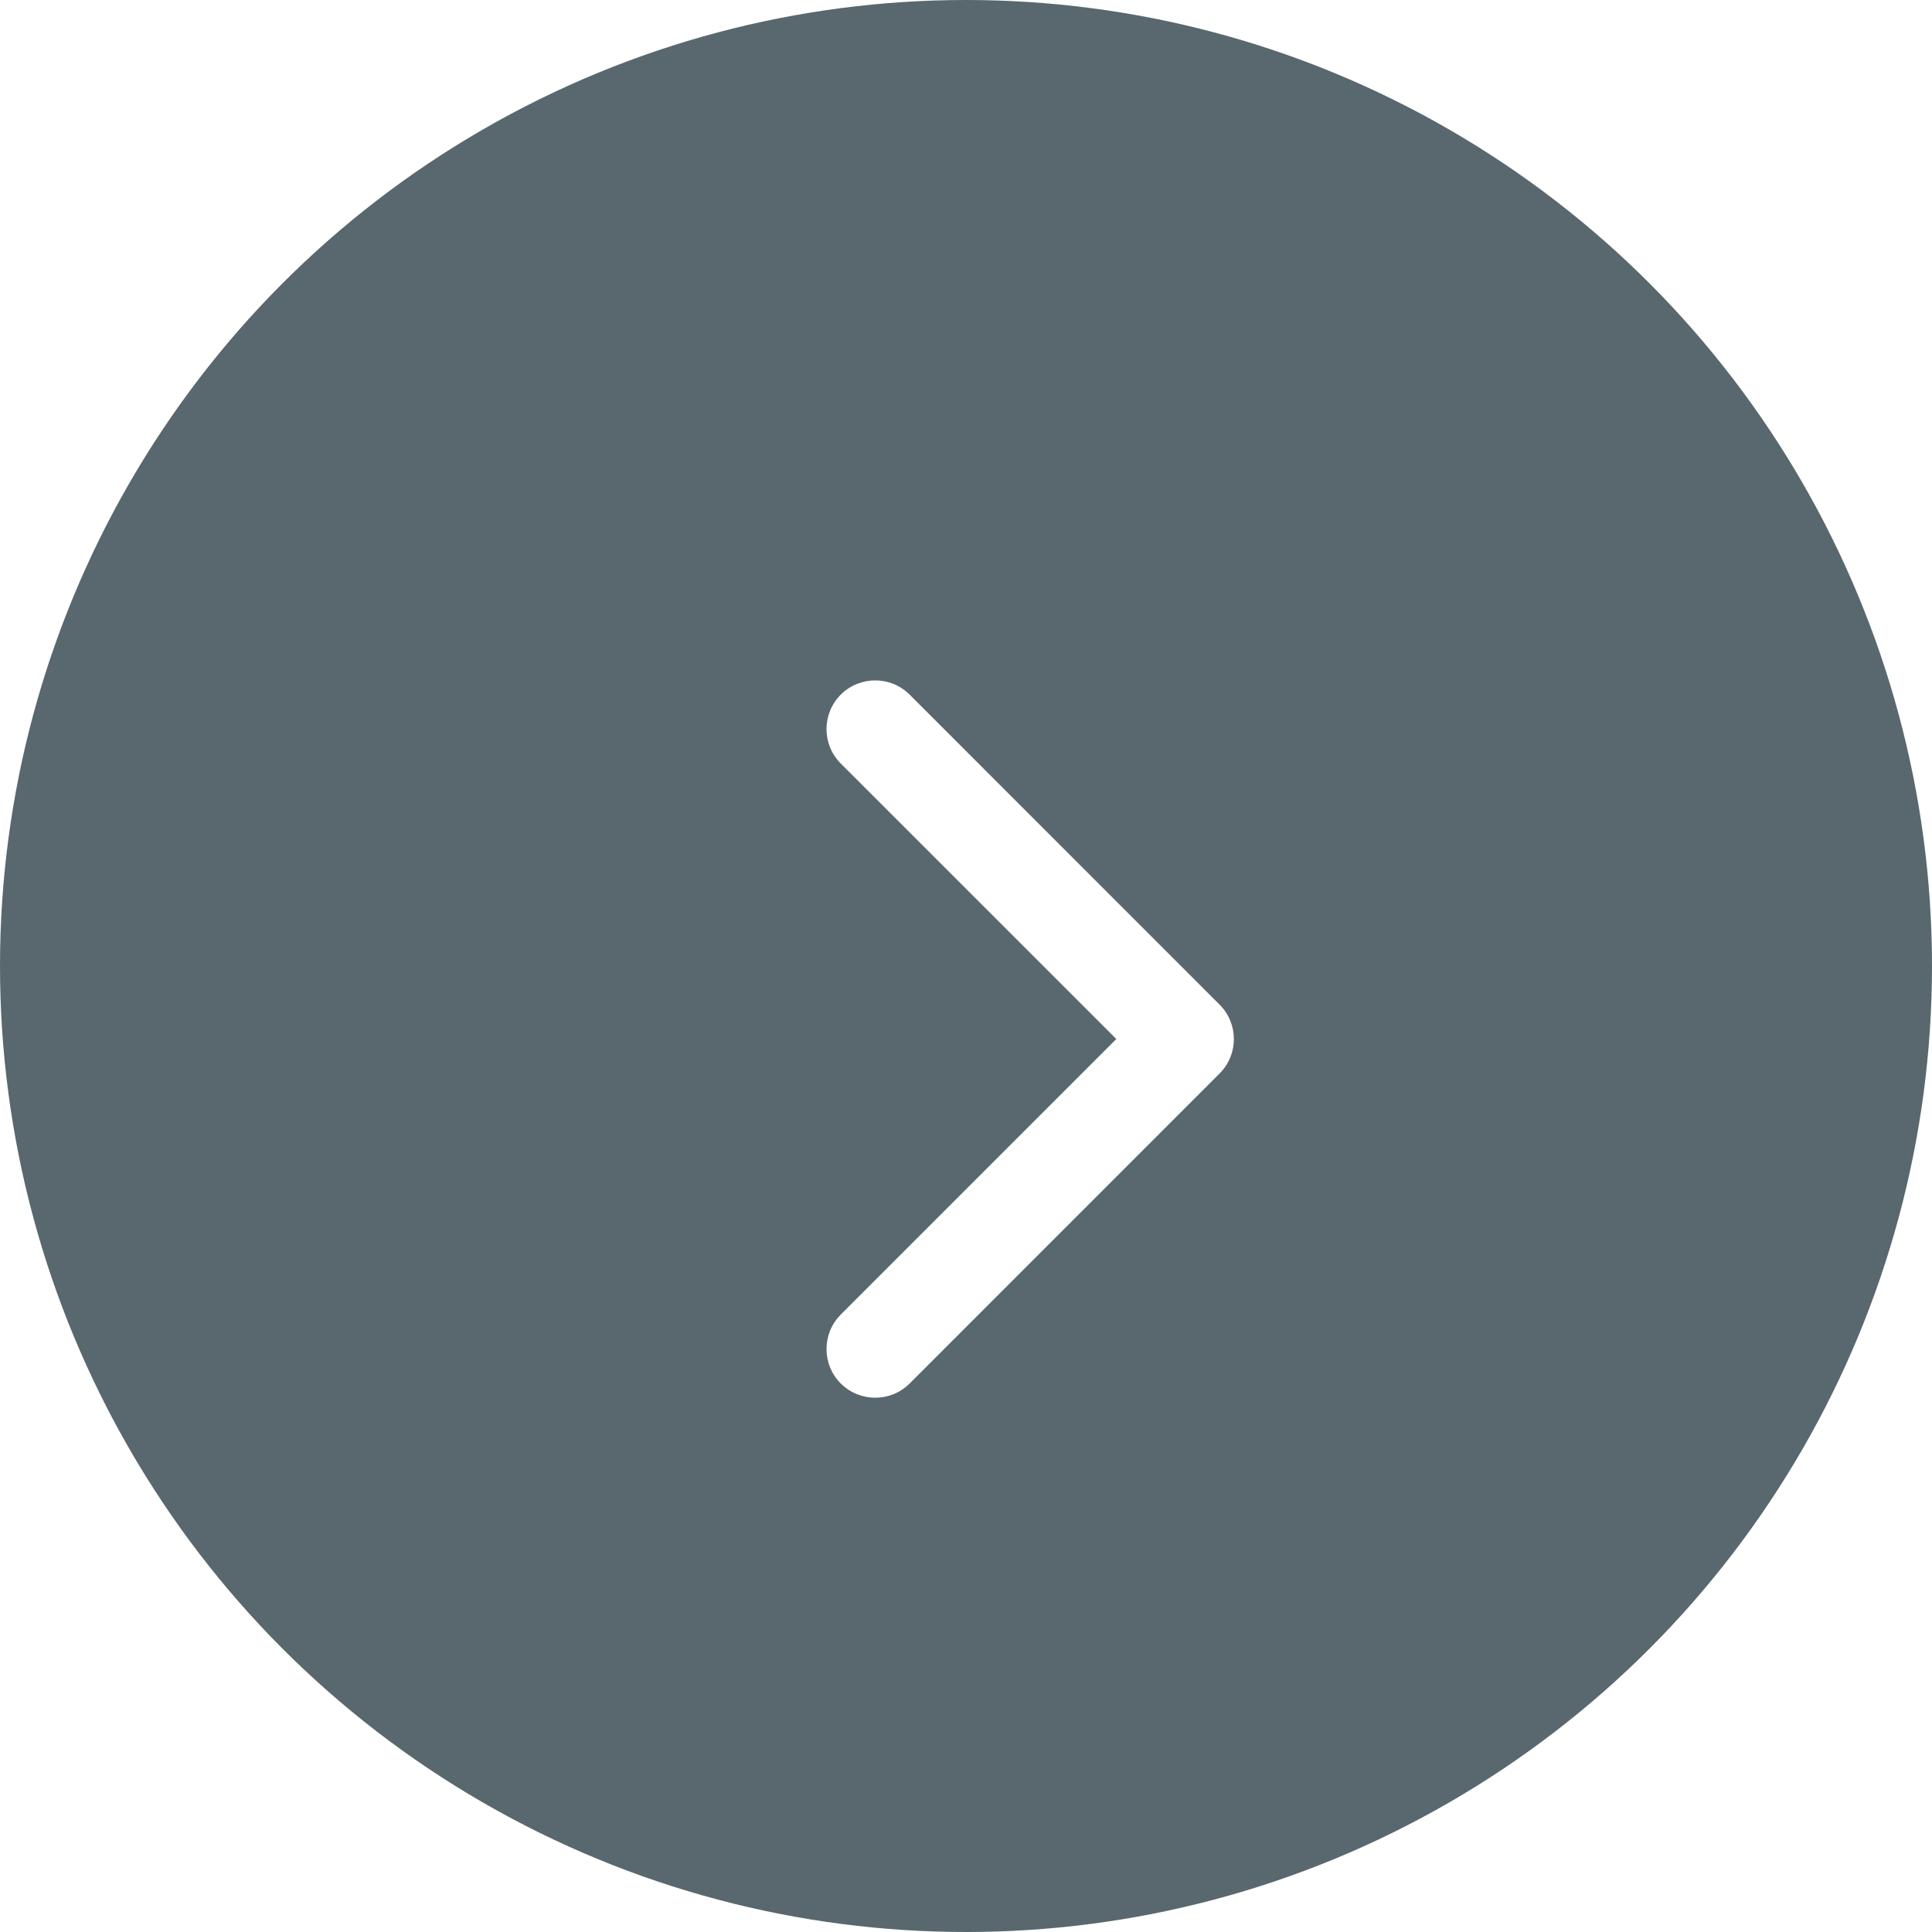
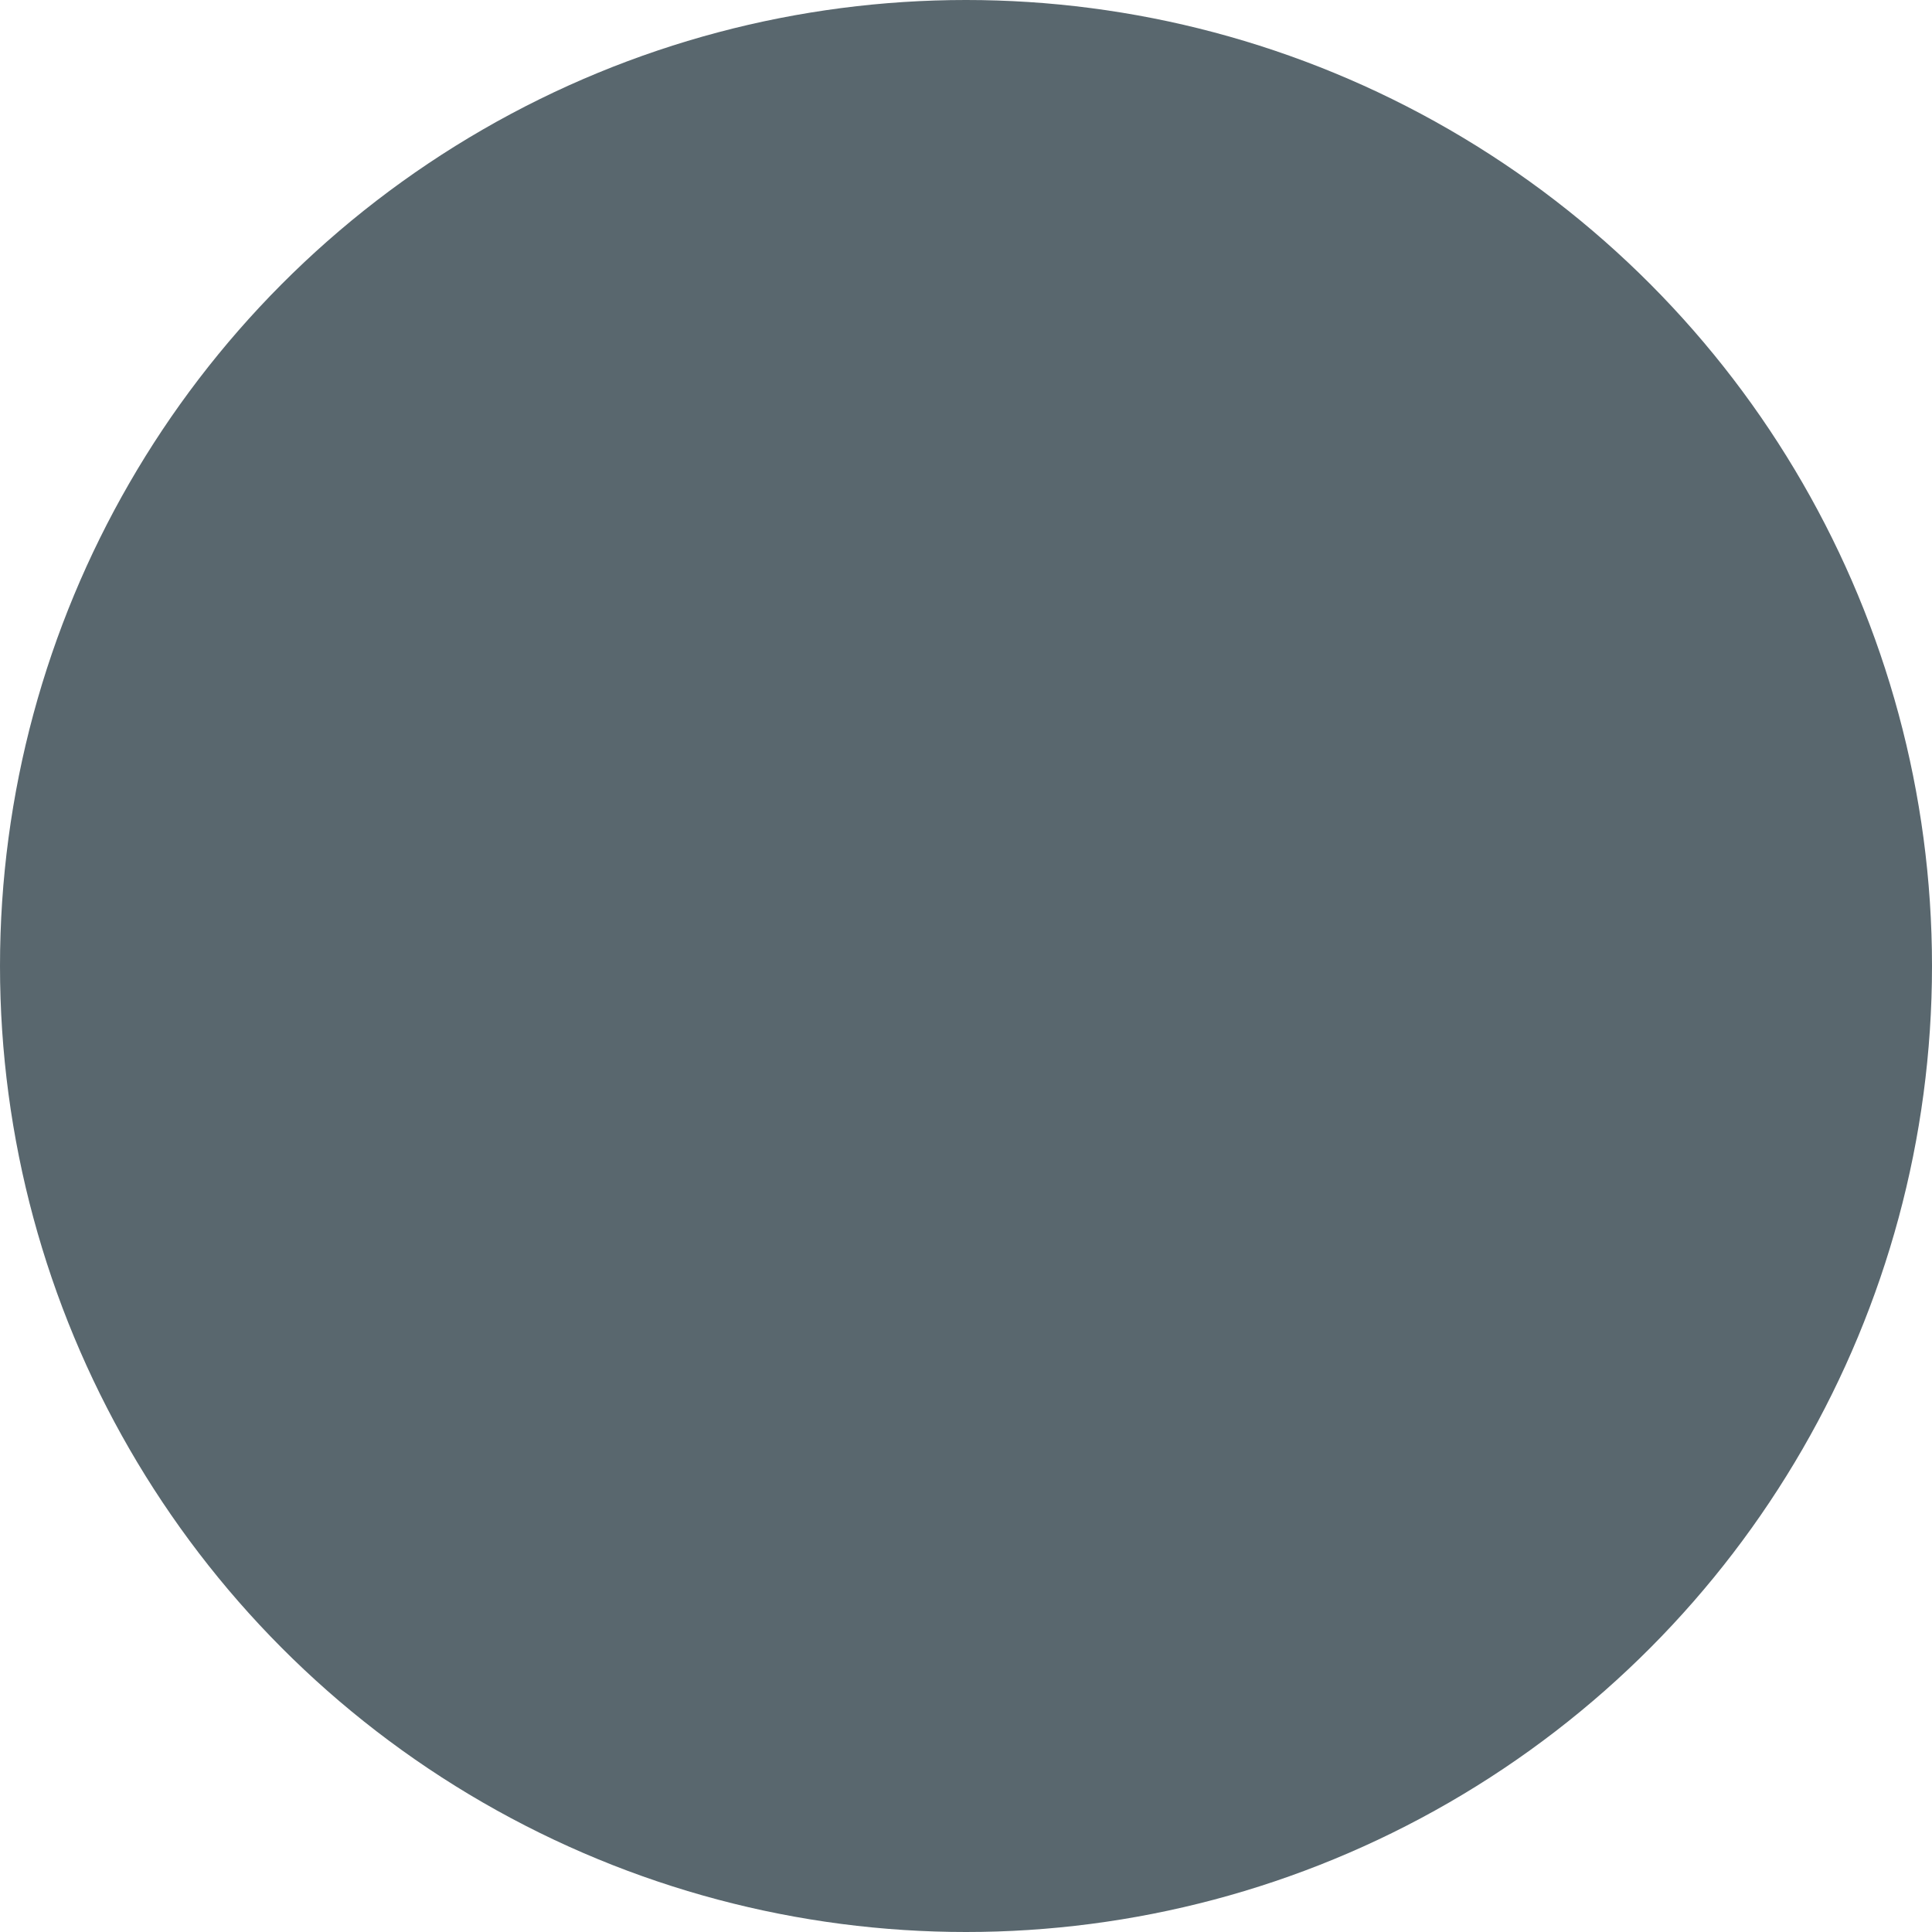
<svg xmlns="http://www.w3.org/2000/svg" width="35" height="35" viewBox="0 0 35 35" fill="none">
  <g filter="url(#filter0_b_152_1638)">
    <circle cx="17.5" cy="17.5" r="17.5" fill="#47575F" fill-opacity="0.9" />
  </g>
-   <path d="M22.094 19.447C22.439 19.103 22.439 18.544 22.094 18.2L16.479 12.584C16.135 12.24 15.576 12.24 15.231 12.584C14.887 12.929 14.887 13.488 15.231 13.832L20.223 18.823L15.231 23.815C14.887 24.159 14.887 24.718 15.231 25.063C15.576 25.407 16.135 25.407 16.479 25.063L22.094 19.447ZM20.588 19.706H21.471V17.941H20.588V19.706Z" fill="white" />
  <defs>
    <filter id="filter0_b_152_1638" x="-4" y="-4" width="43" height="43" filterUnits="userSpaceOnUse" color-interpolation-filters="sRGB">
      <feFlood flood-opacity="0" result="BackgroundImageFix" />
      <feGaussianBlur in="BackgroundImageFix" stdDeviation="2" />
      <feComposite in2="SourceAlpha" operator="in" result="effect1_backgroundBlur_152_1638" />
      <feBlend mode="normal" in="SourceGraphic" in2="effect1_backgroundBlur_152_1638" result="shape" />
    </filter>
  </defs>
</svg>